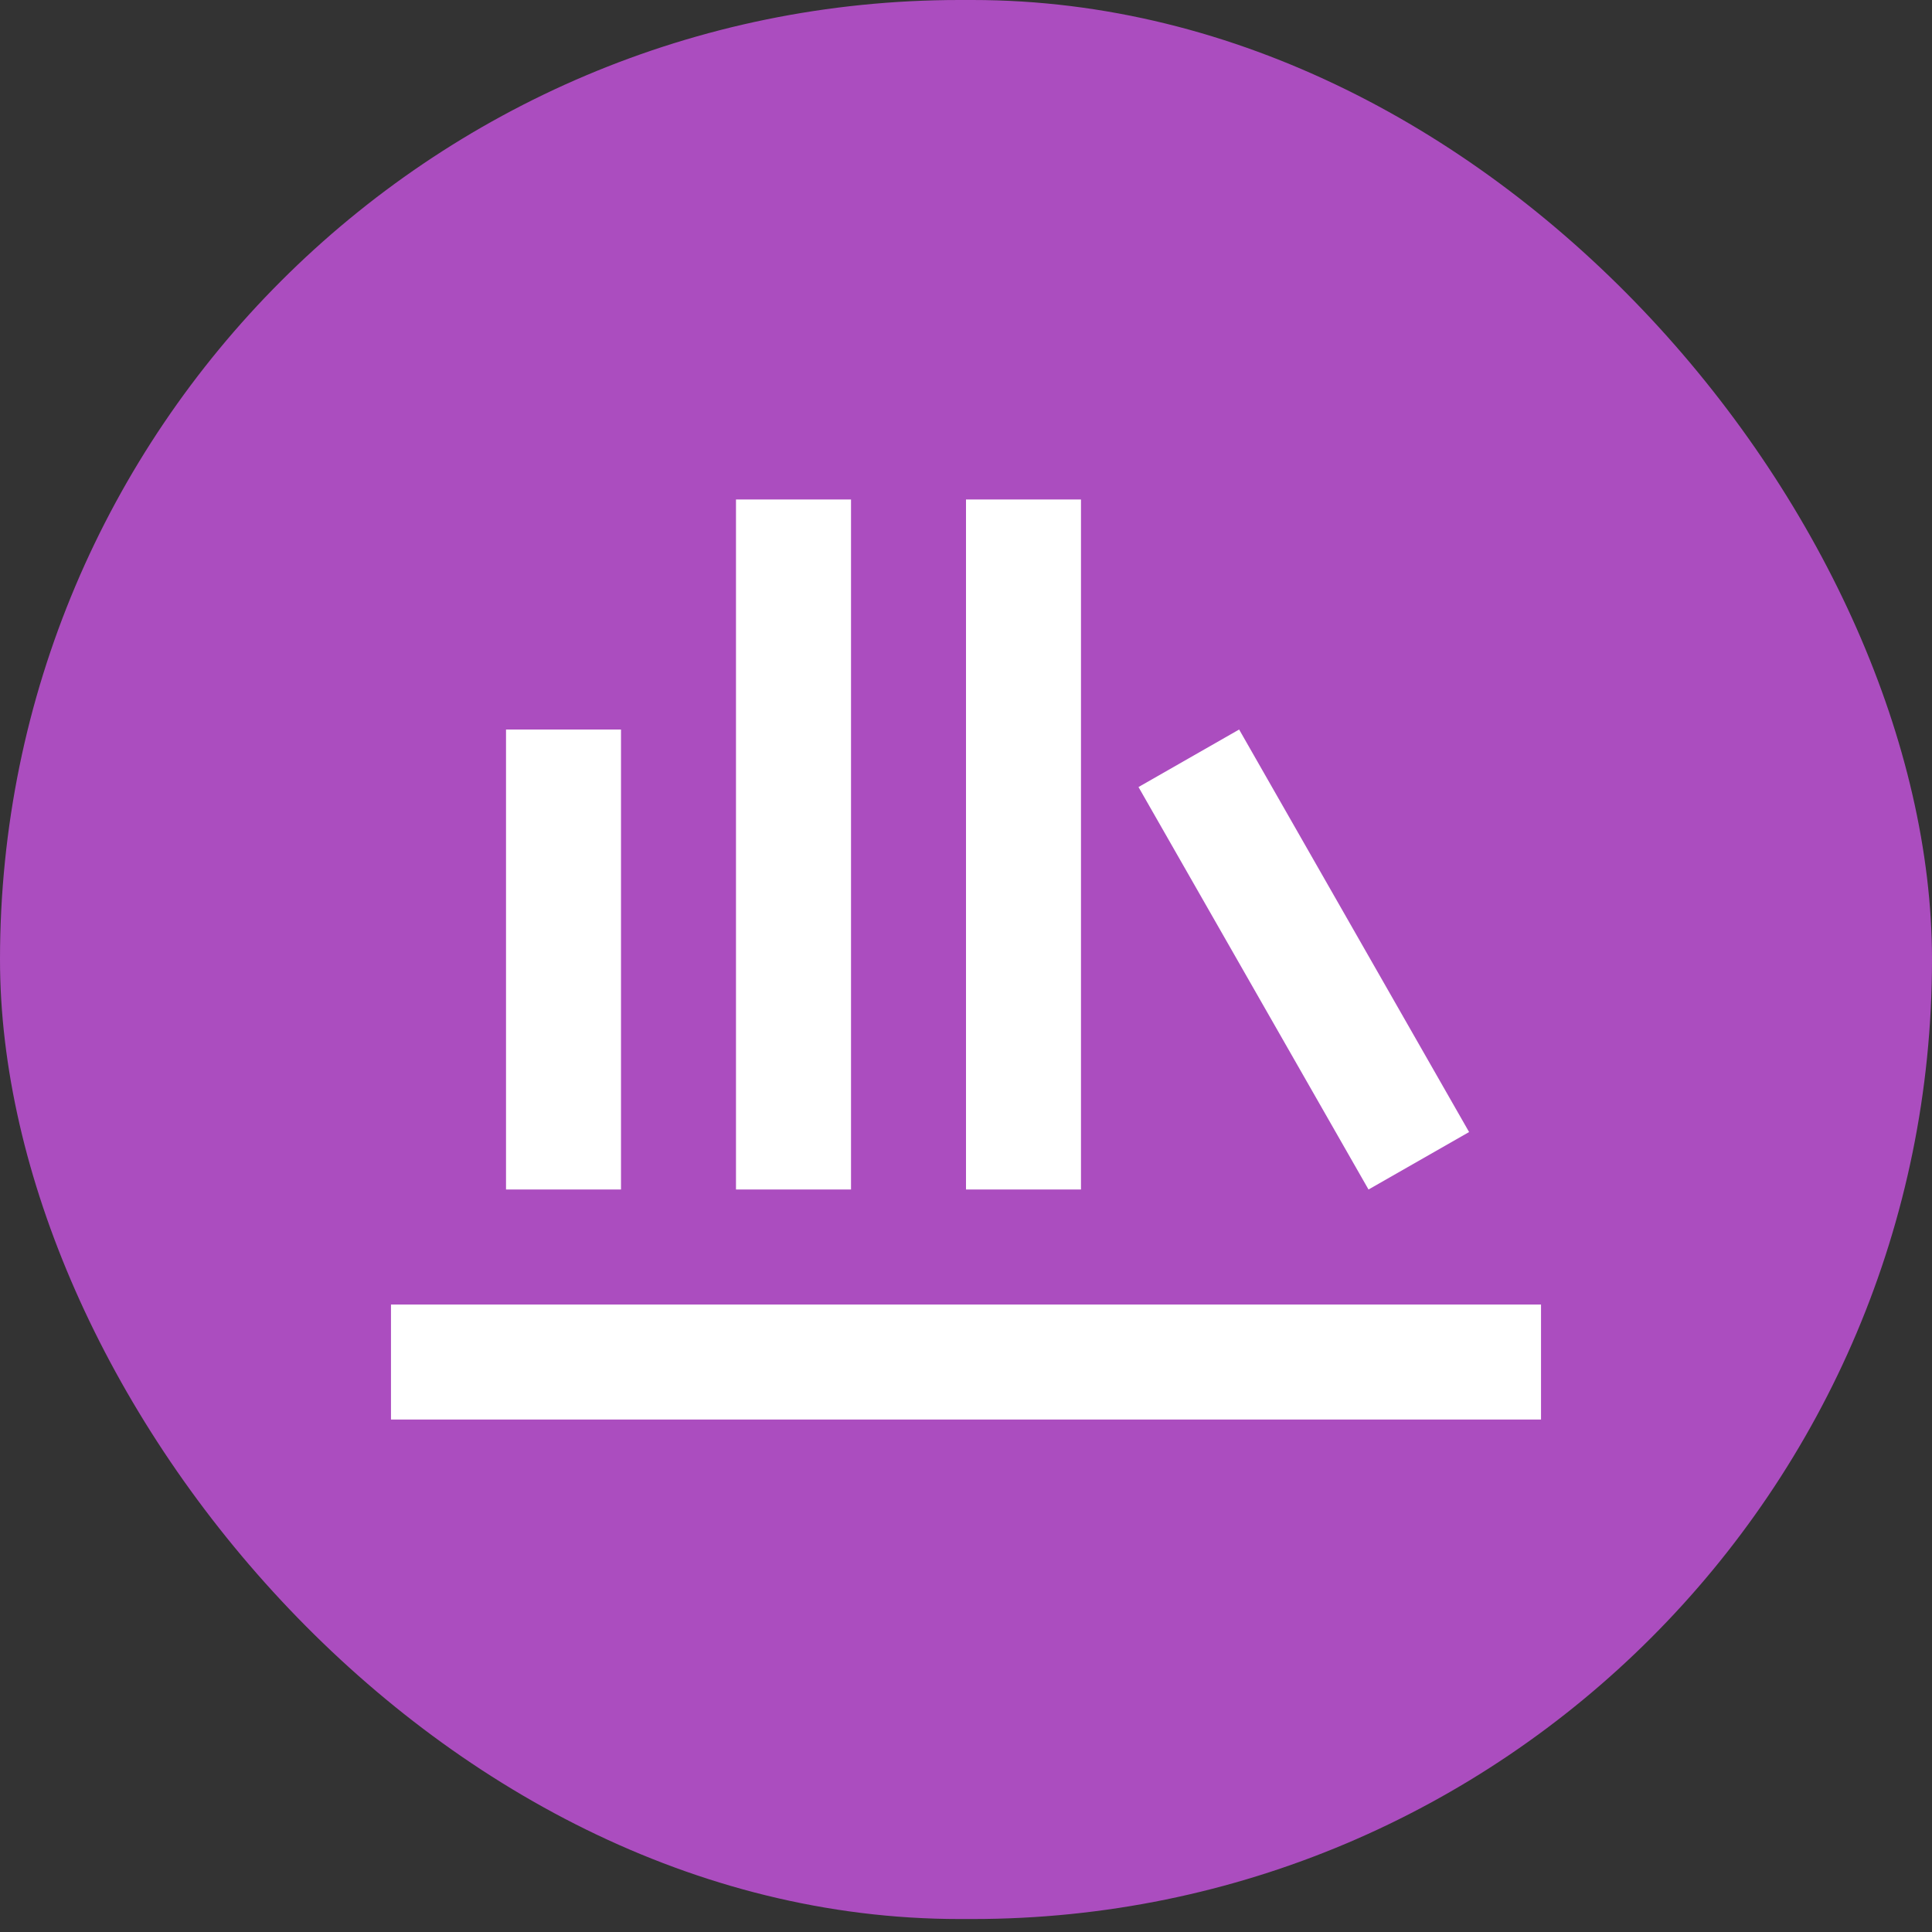
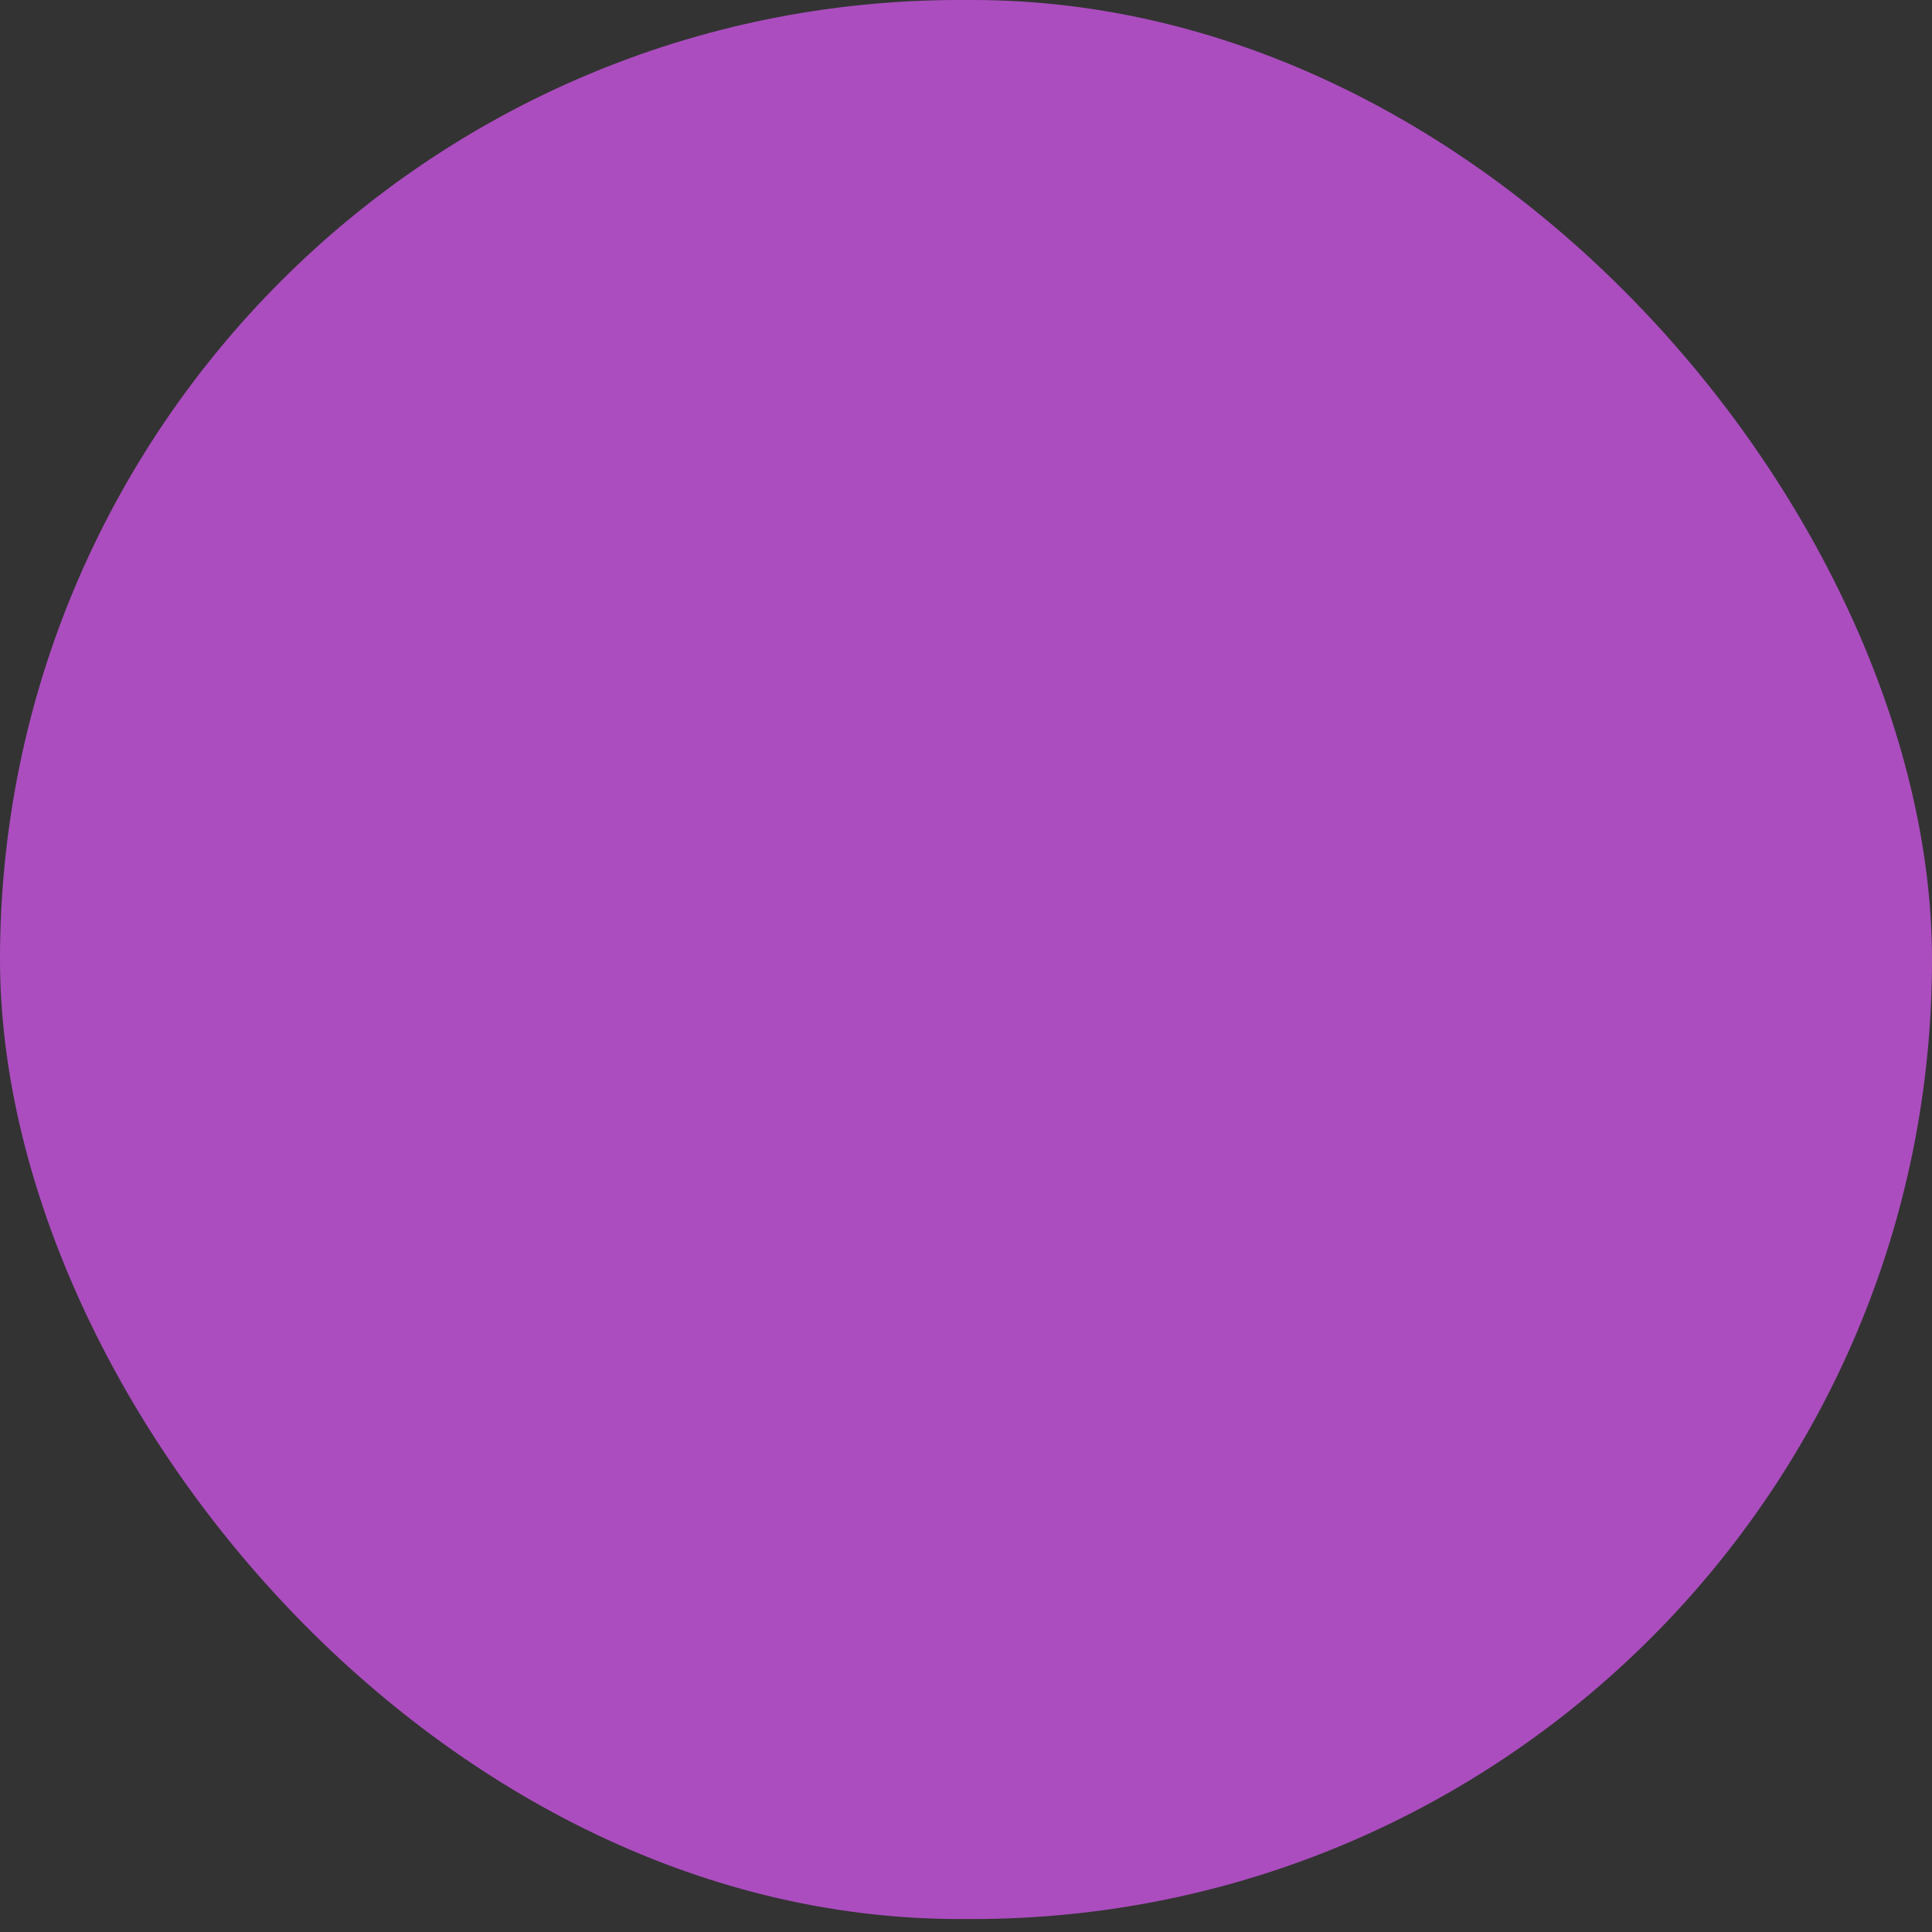
<svg xmlns="http://www.w3.org/2000/svg" width="35" height="35" viewBox="0 0 35 35" fill="none">
  <rect x="0" y="0" width="35" height="35" fill="#333333" stroke="none" />
  <rect width="35" height="34.765" rx="17.383" fill="#AB4DBF" />
-   <path d="M7.083 25.716V23.633H27.917V25.716H7.083ZM9.167 21.549V13.216H11.25V21.549H9.167ZM13.333 21.549V9.049H15.417V21.549H13.333ZM17.5 21.549V9.049H19.583V21.549H17.5ZM24.792 21.549L20.625 14.258L22.448 13.216L26.614 20.508L24.792 21.549Z" fill="white" />
</svg>